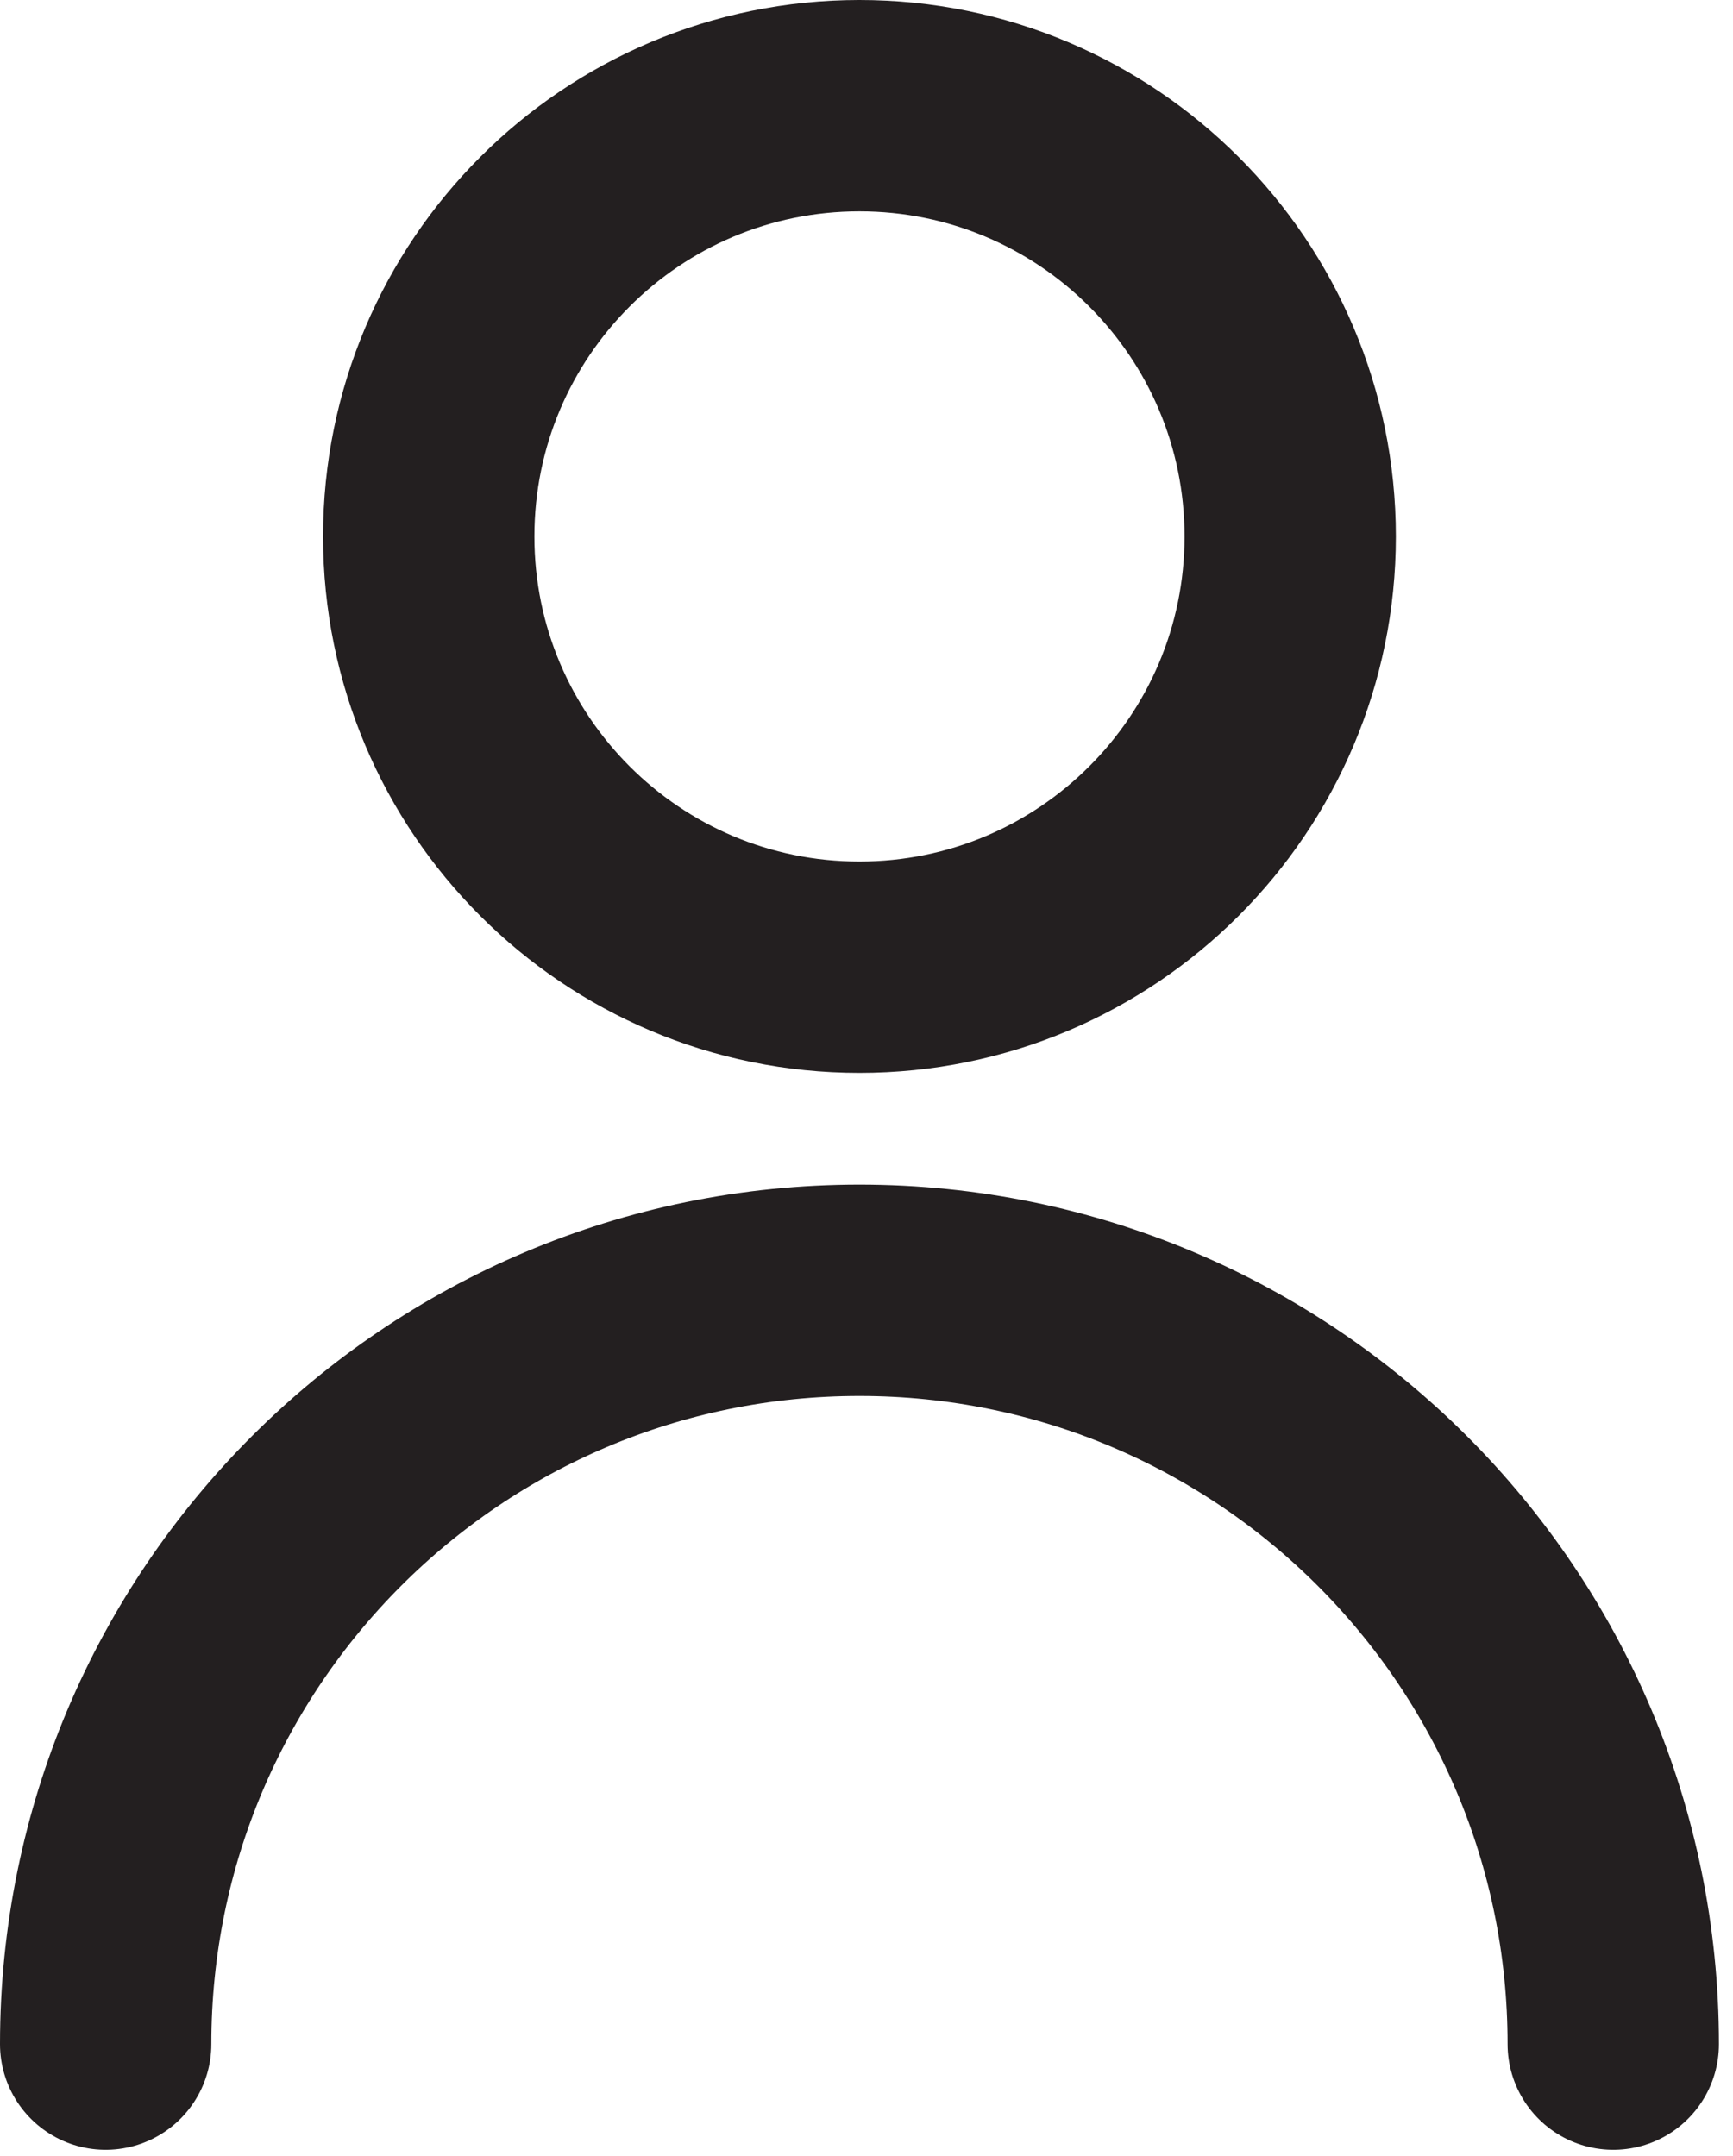
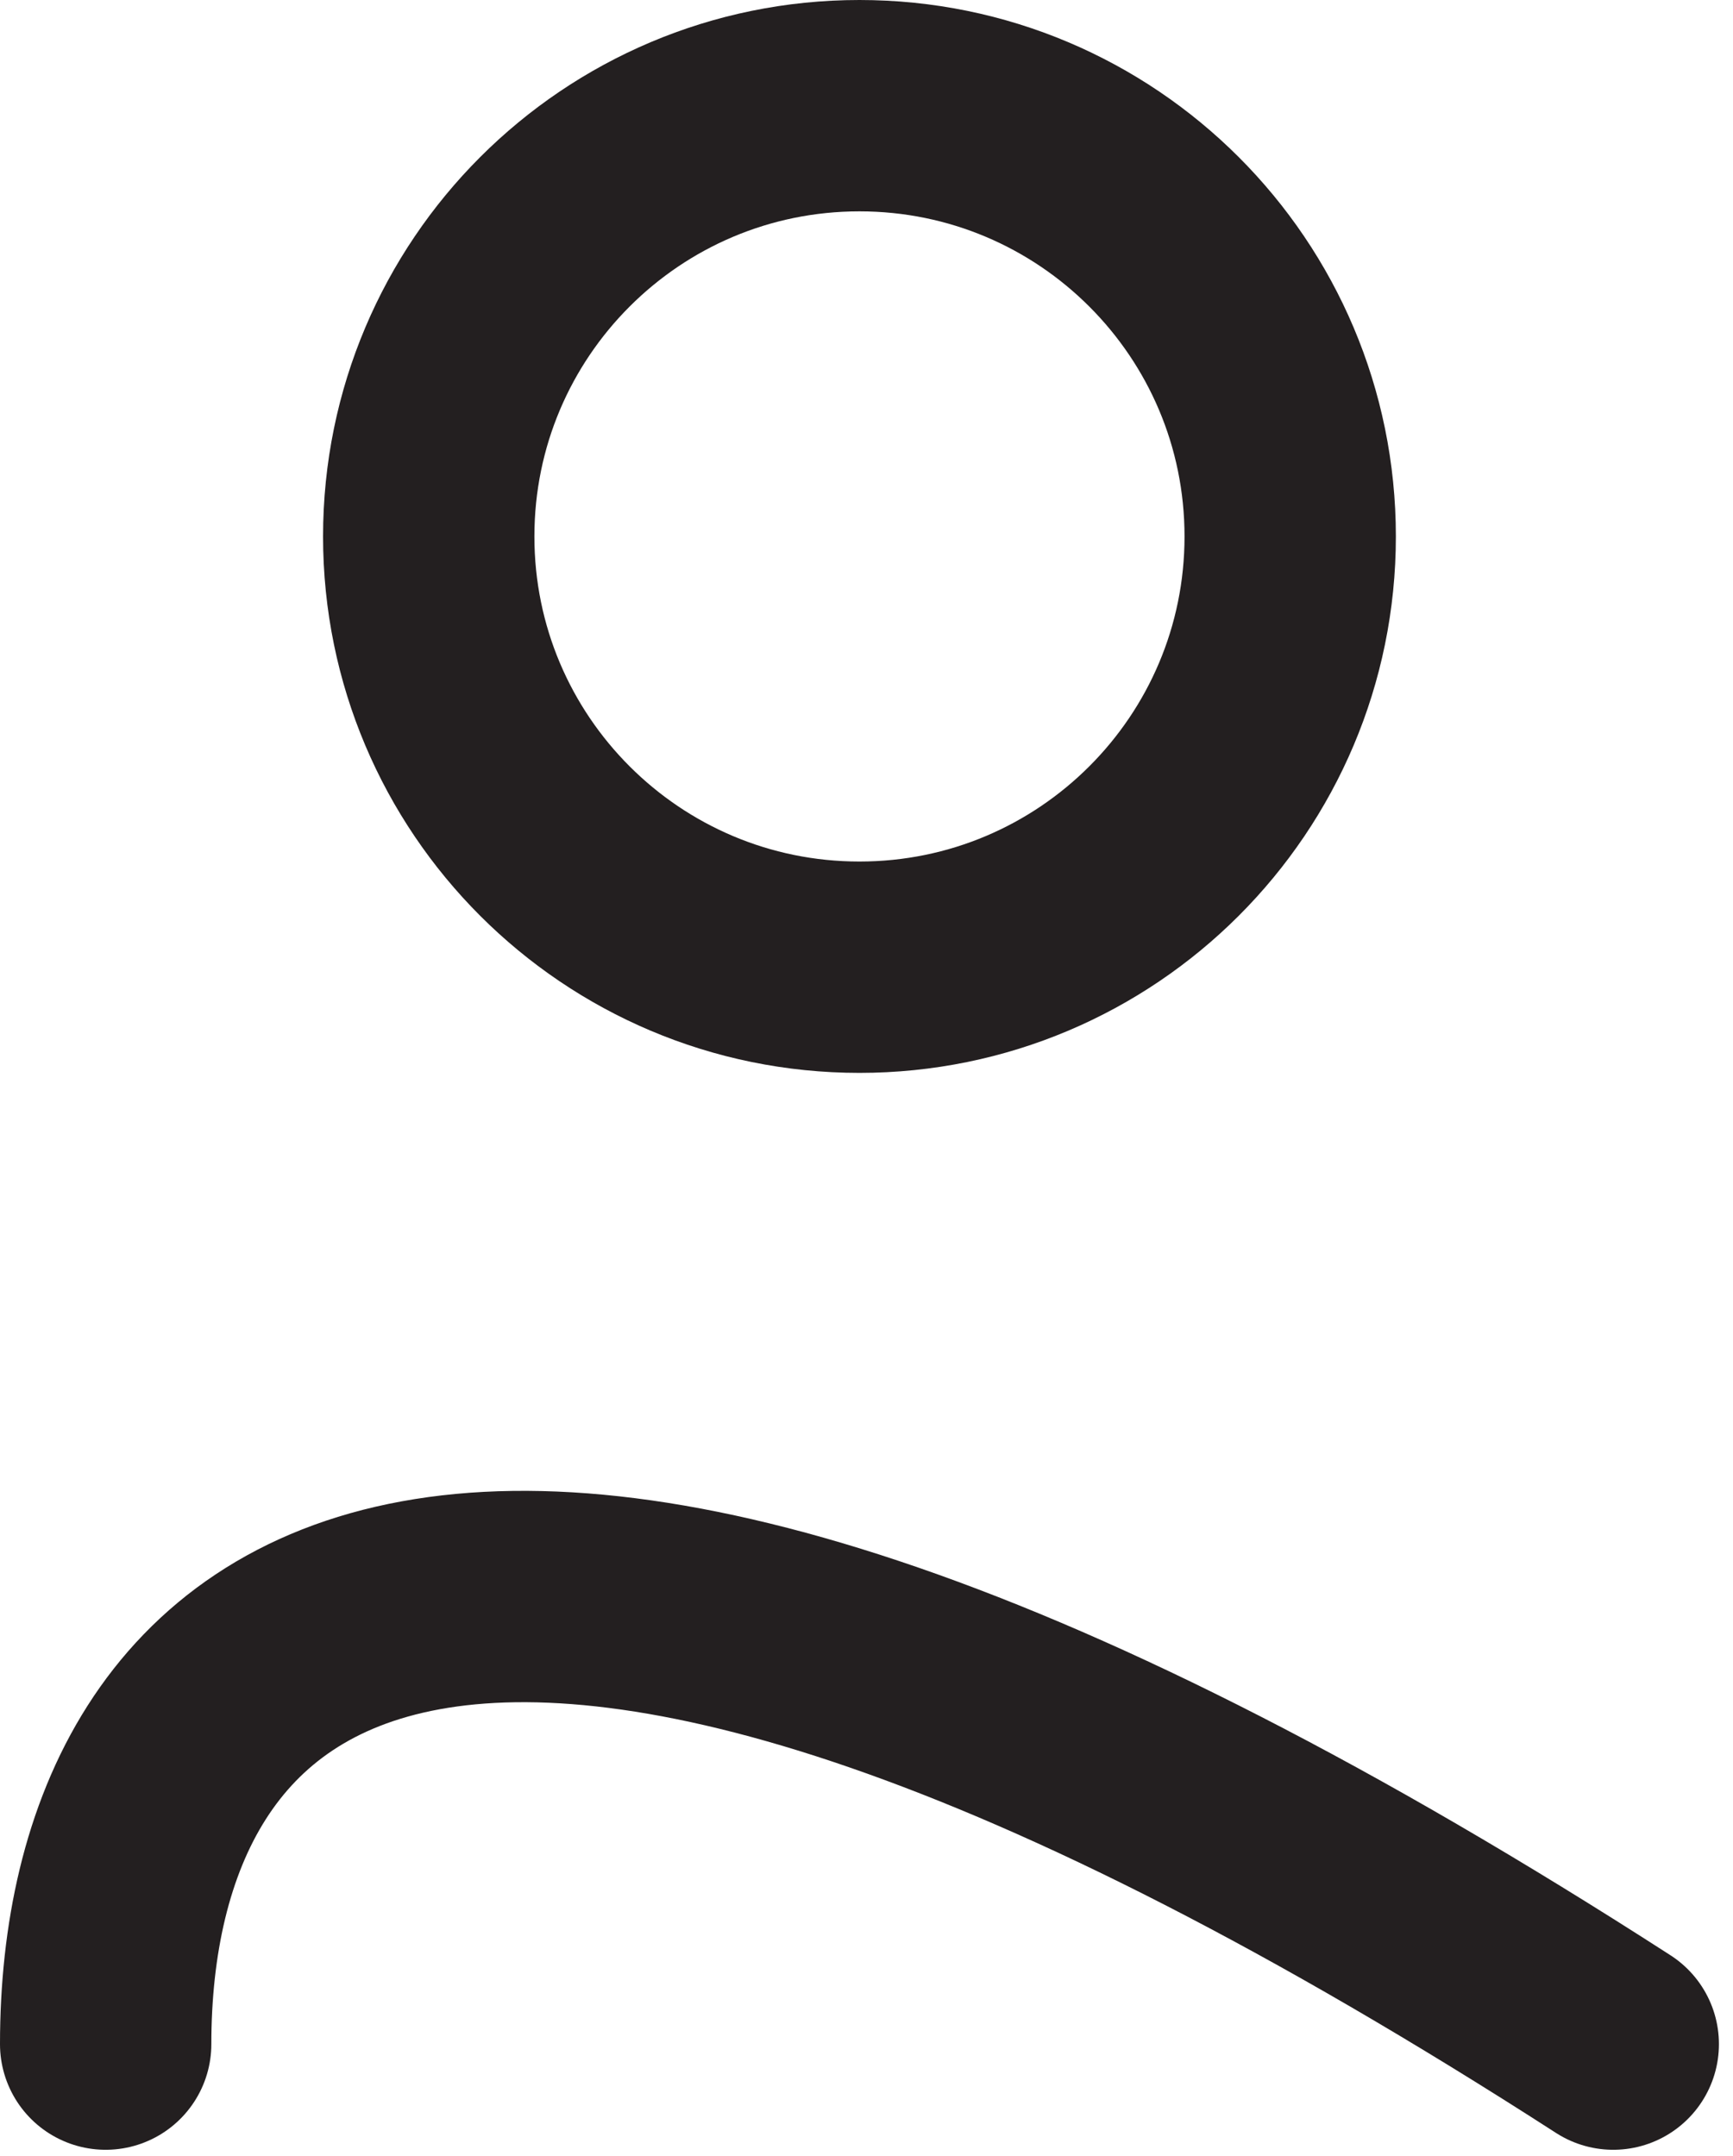
<svg xmlns="http://www.w3.org/2000/svg" fill="none" viewBox="0 0 41 51" height="51" width="41">
-   <path stroke-linejoin="round" stroke-linecap="round" stroke-width="5" stroke="#231F20" d="M38.167 48.357C38.167 38.508 30.182 30.524 20.333 30.524C10.484 30.524 2.5 38.508 2.5 48.357M20.333 22.881C14.705 22.881 10.143 18.319 10.143 12.691C10.143 7.062 14.705 2.5 20.333 2.5C25.961 2.5 30.524 7.062 30.524 12.691C30.524 18.319 25.961 22.881 20.333 22.881Z" />
+   <path stroke-linejoin="round" stroke-linecap="round" stroke-width="5" stroke="#231F20" d="M38.167 48.357C10.484 30.524 2.5 38.508 2.5 48.357M20.333 22.881C14.705 22.881 10.143 18.319 10.143 12.691C10.143 7.062 14.705 2.5 20.333 2.5C25.961 2.5 30.524 7.062 30.524 12.691C30.524 18.319 25.961 22.881 20.333 22.881Z" />
</svg>